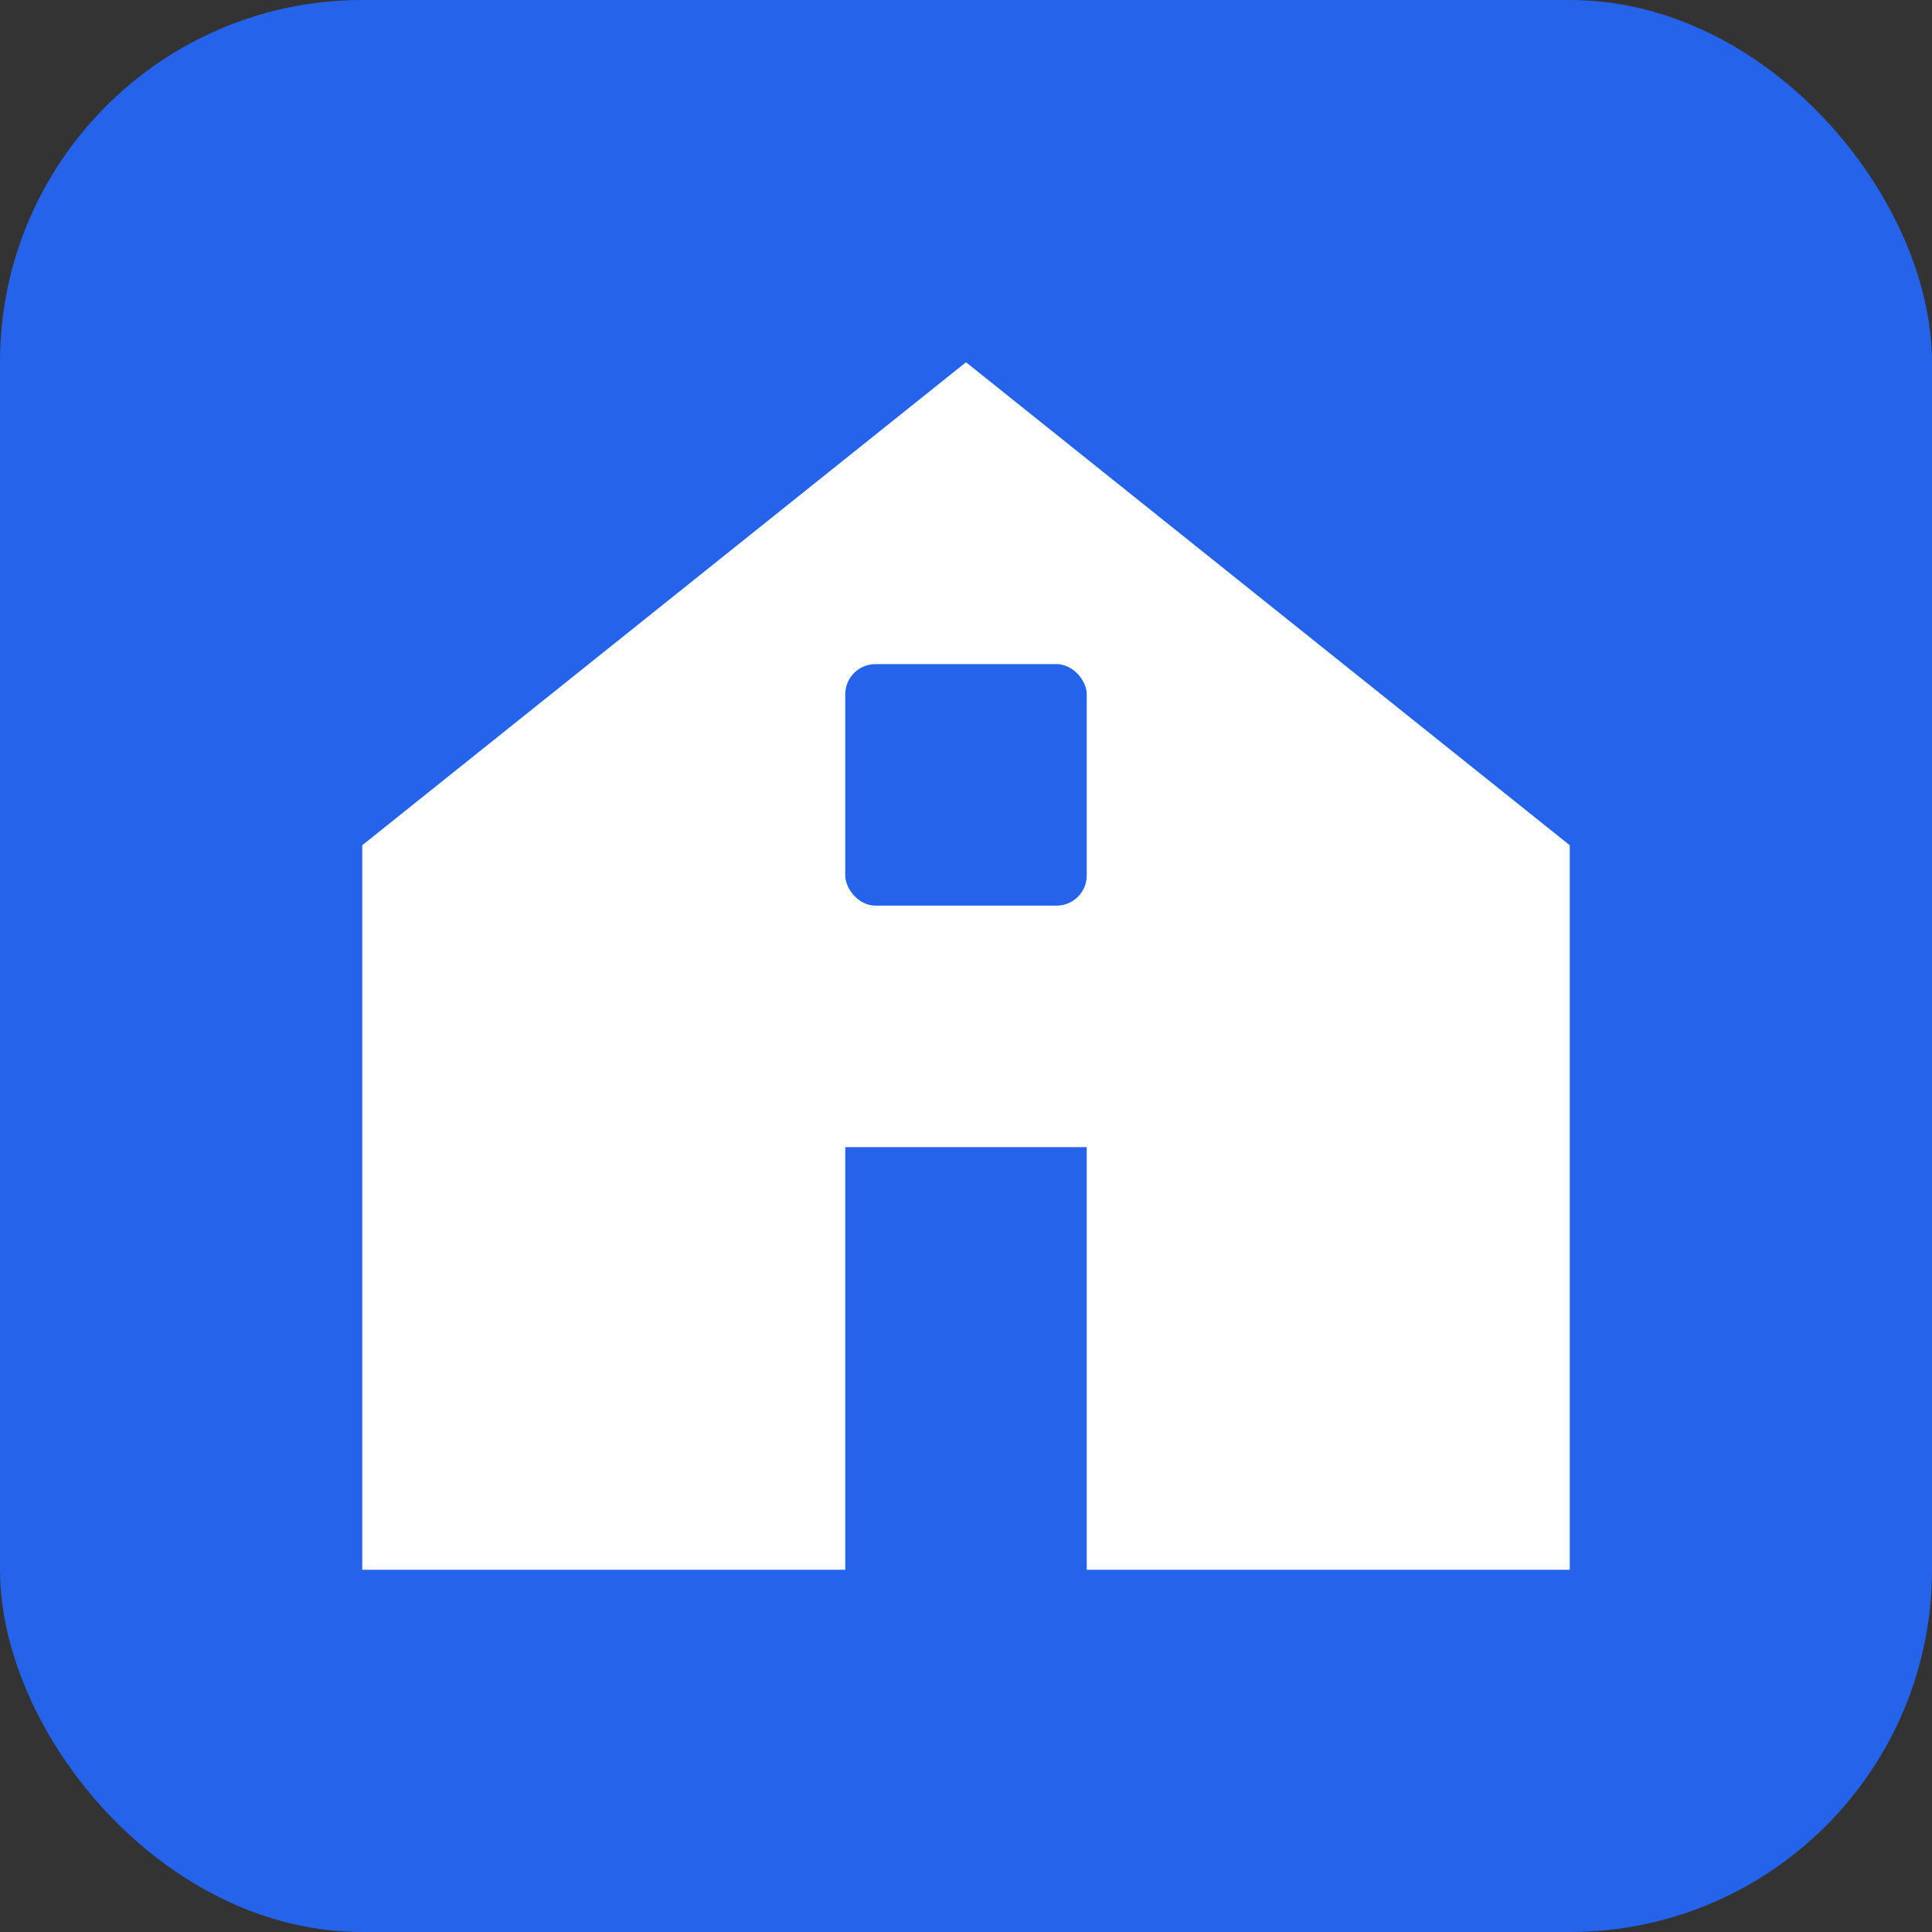
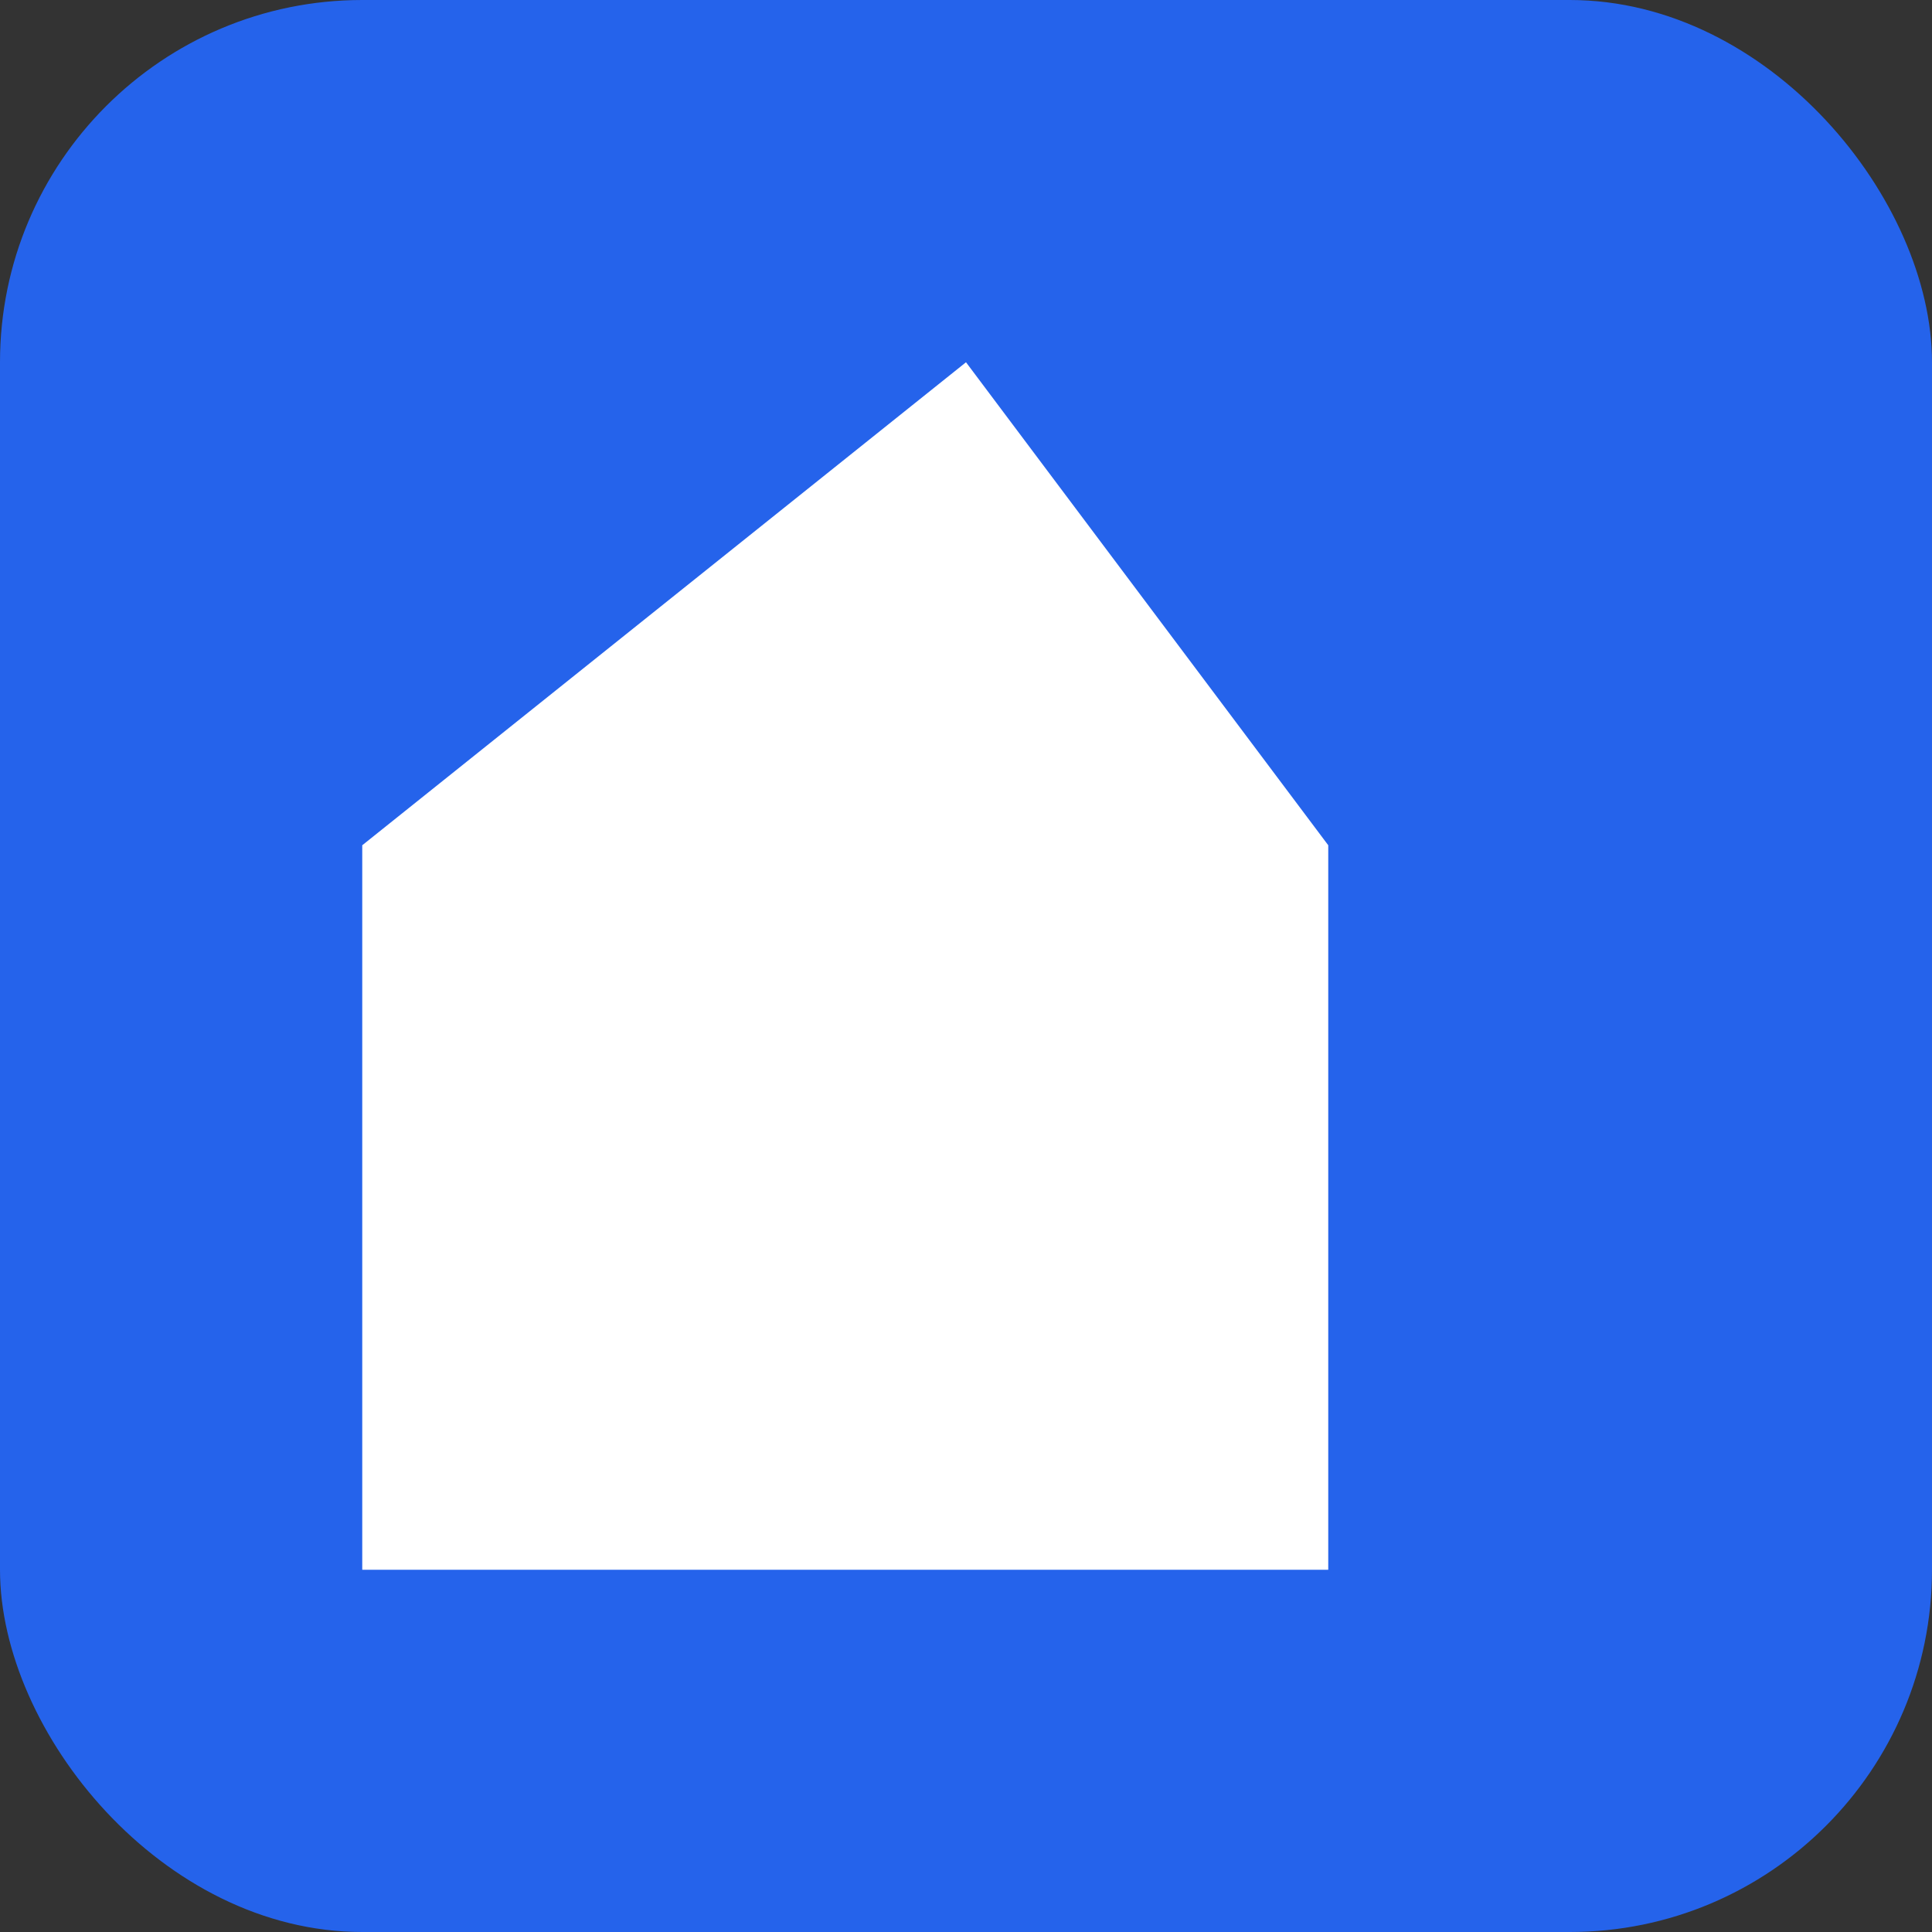
<svg xmlns="http://www.w3.org/2000/svg" viewBox="0 0 512 512" fill="none">
  <rect x="0" y="0" width="512" height="512" fill="#333333" stroke="none" />
  <rect width="512" height="512" rx="96" fill="#2563eb" />
-   <path d="M256 96L96 224v192h128V304h64v112h128V224L256 96z" fill="white" />
-   <rect x="224" y="176" width="64" height="64" rx="8" fill="#2563eb" />
+   <path d="M256 96L96 224v192h128V304v112h128V224L256 96z" fill="white" />
</svg>